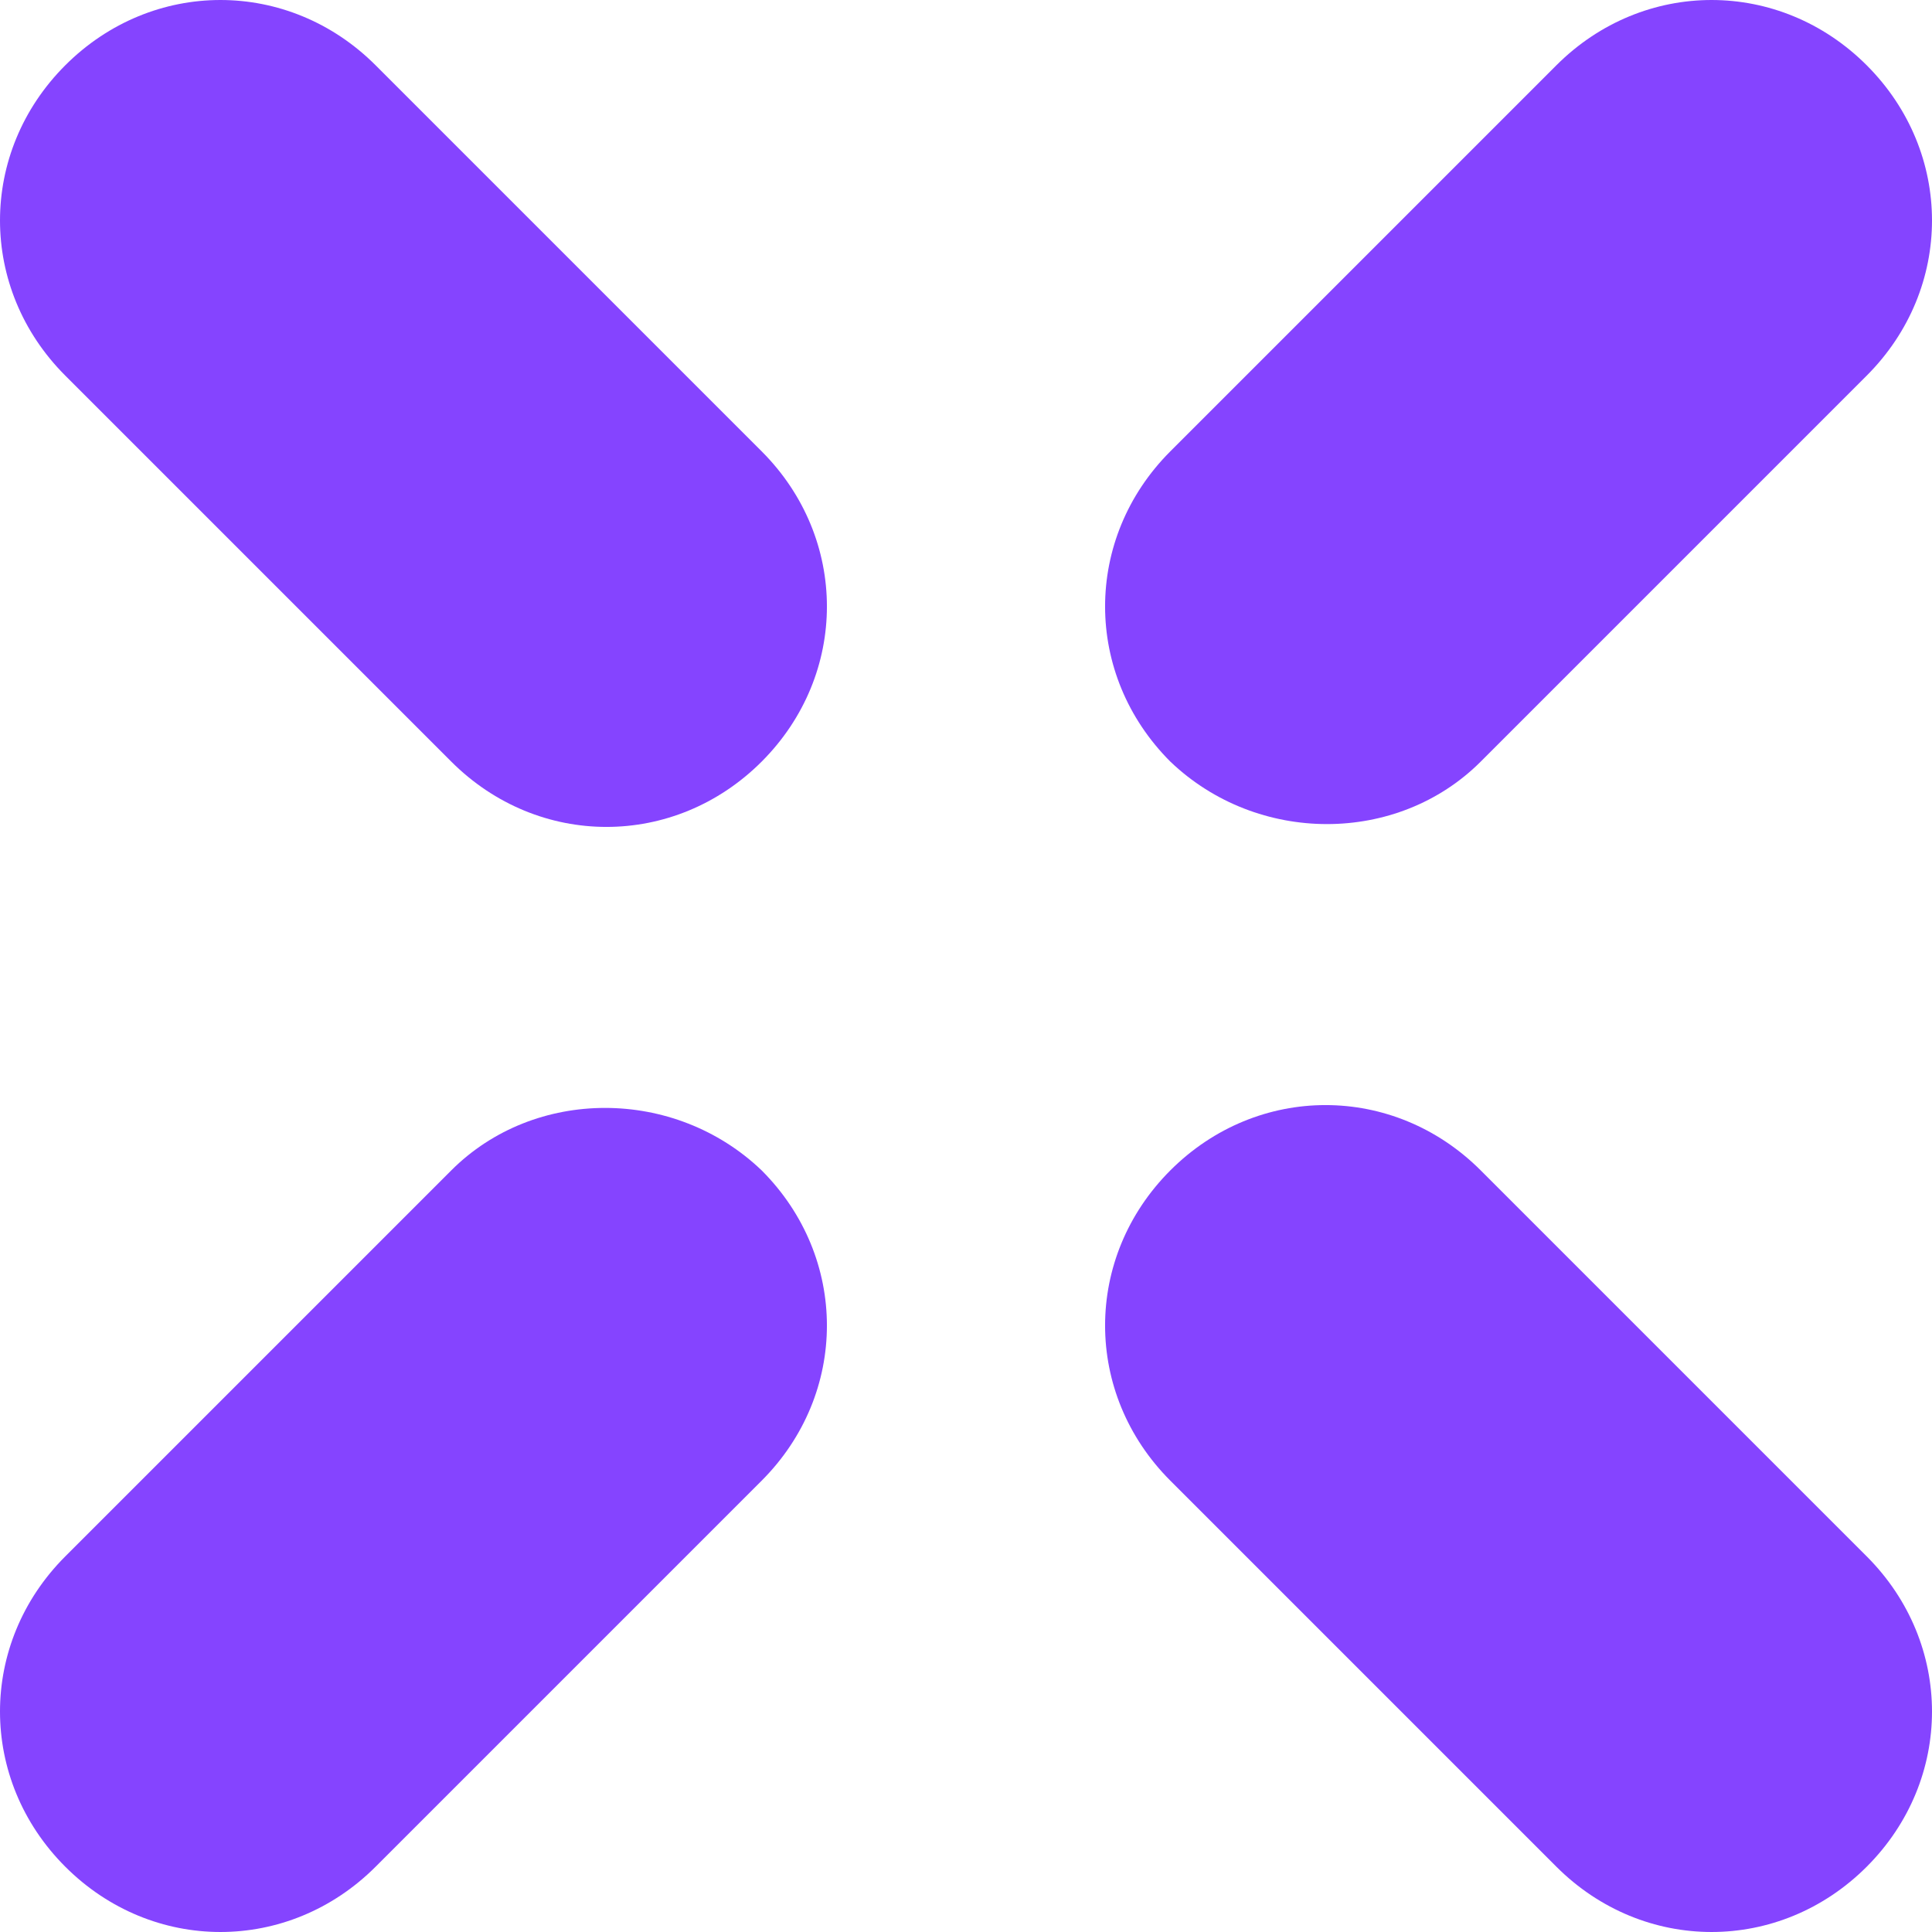
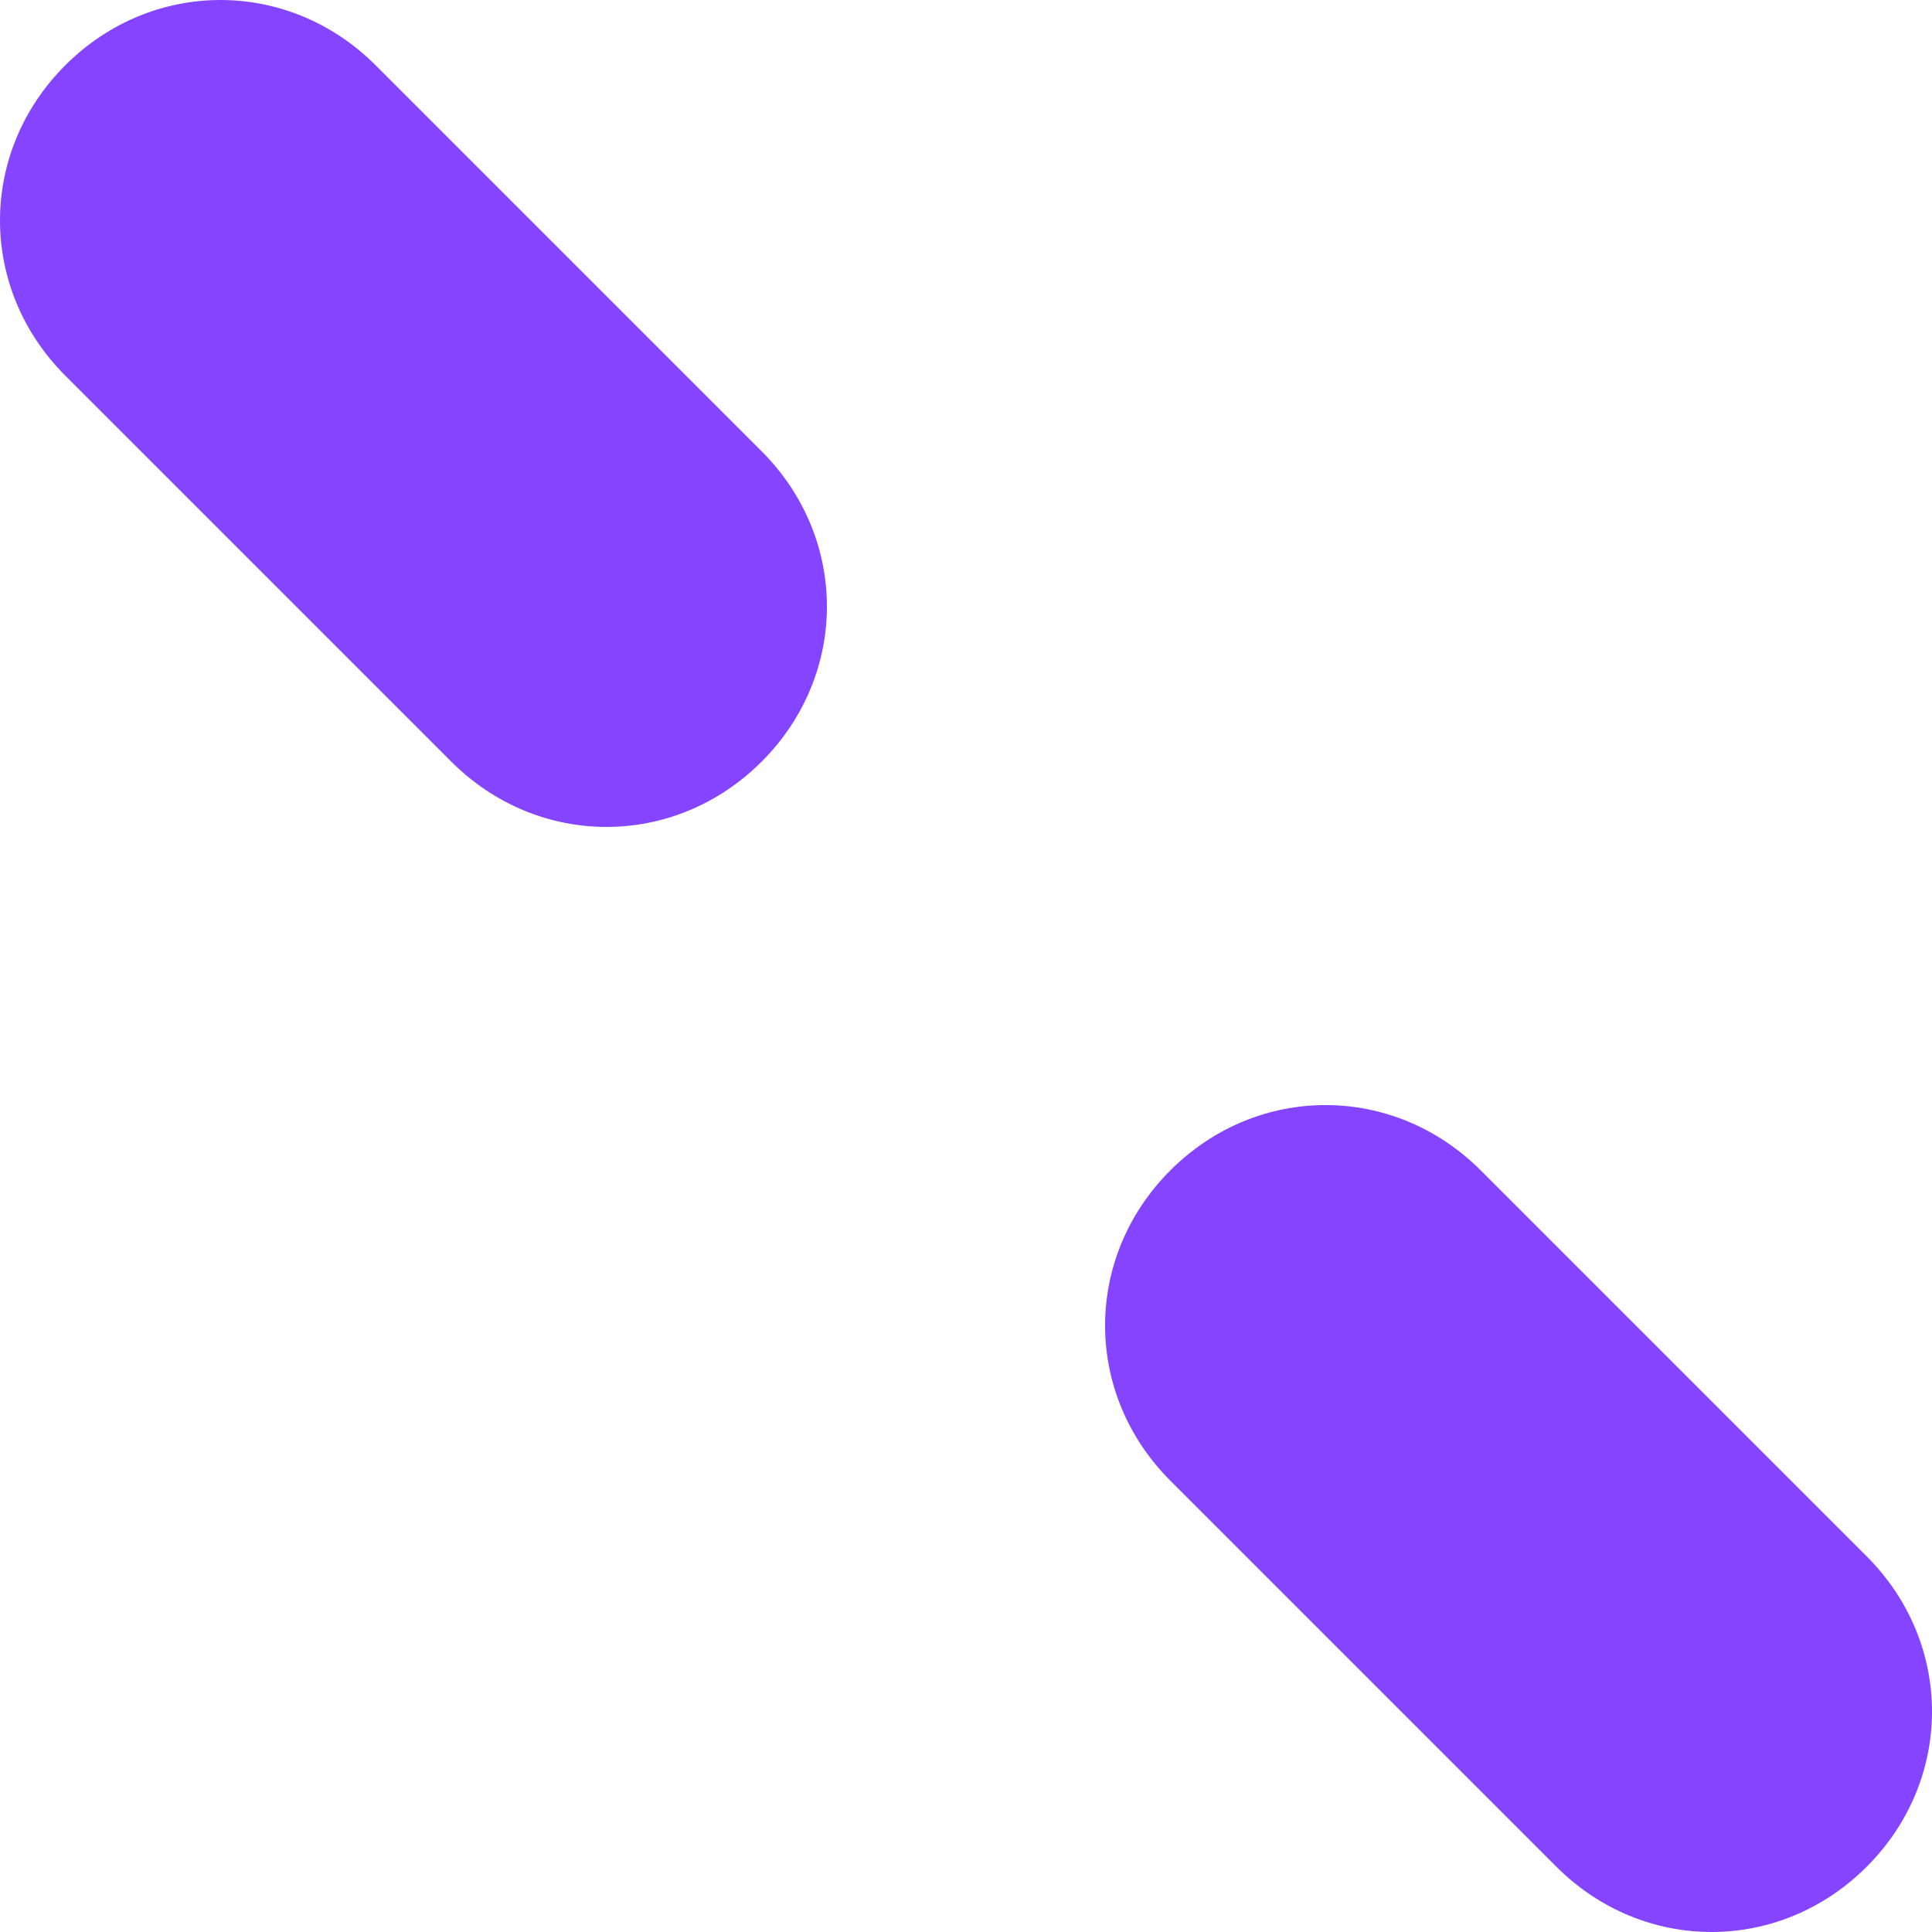
<svg xmlns="http://www.w3.org/2000/svg" preserveAspectRatio="xMidYMid meet" data-bbox="74.475 74.475 51.05 51.05" viewBox="74.475 74.475 51.05 51.05" data-type="color" aria-hidden="true">
  <defs>
    <style>#comp-kf4pc6ae svg [data-color="1"] {fill: #EF0195;}</style>
  </defs>
  <g>
-     <path d="M113.6 94.6l10.2-10.2c2.3-2.3 2.3-5.9 0-8.2-2.3-2.3-5.9-2.3-8.2 0l-10.2 10.2c-2.3 2.3-2.3 5.9 0 8.2 2.3 2.2 6 2.2 8.2 0z" fill="#8544ff" data-color="1" />
-     <path d="M86.4 105.4l-10.2 10.2c-2.3 2.3-2.3 5.9 0 8.2 2.3 2.3 5.9 2.3 8.2 0l10.2-10.2c2.3-2.3 2.3-5.9 0-8.2-2.3-2.2-6-2.2-8.2 0z" fill="#8544ff" data-color="1" />
    <path d="M113.6 105.4c-2.3-2.3-5.9-2.3-8.2 0-2.3 2.3-2.3 5.9 0 8.2l10.2 10.2c2.3 2.3 5.9 2.3 8.2 0s2.3-5.9 0-8.2l-10.2-10.2z" fill="#8544ff" data-color="1" />
    <path d="M84.4 76.2c-2.3-2.3-5.9-2.3-8.2 0-2.3 2.3-2.3 5.9 0 8.2l10.2 10.2c2.3 2.3 5.9 2.3 8.2 0 2.3-2.3 2.3-5.9 0-8.2L84.4 76.2z" fill="#8544ff" data-color="1" />
  </g>
</svg>